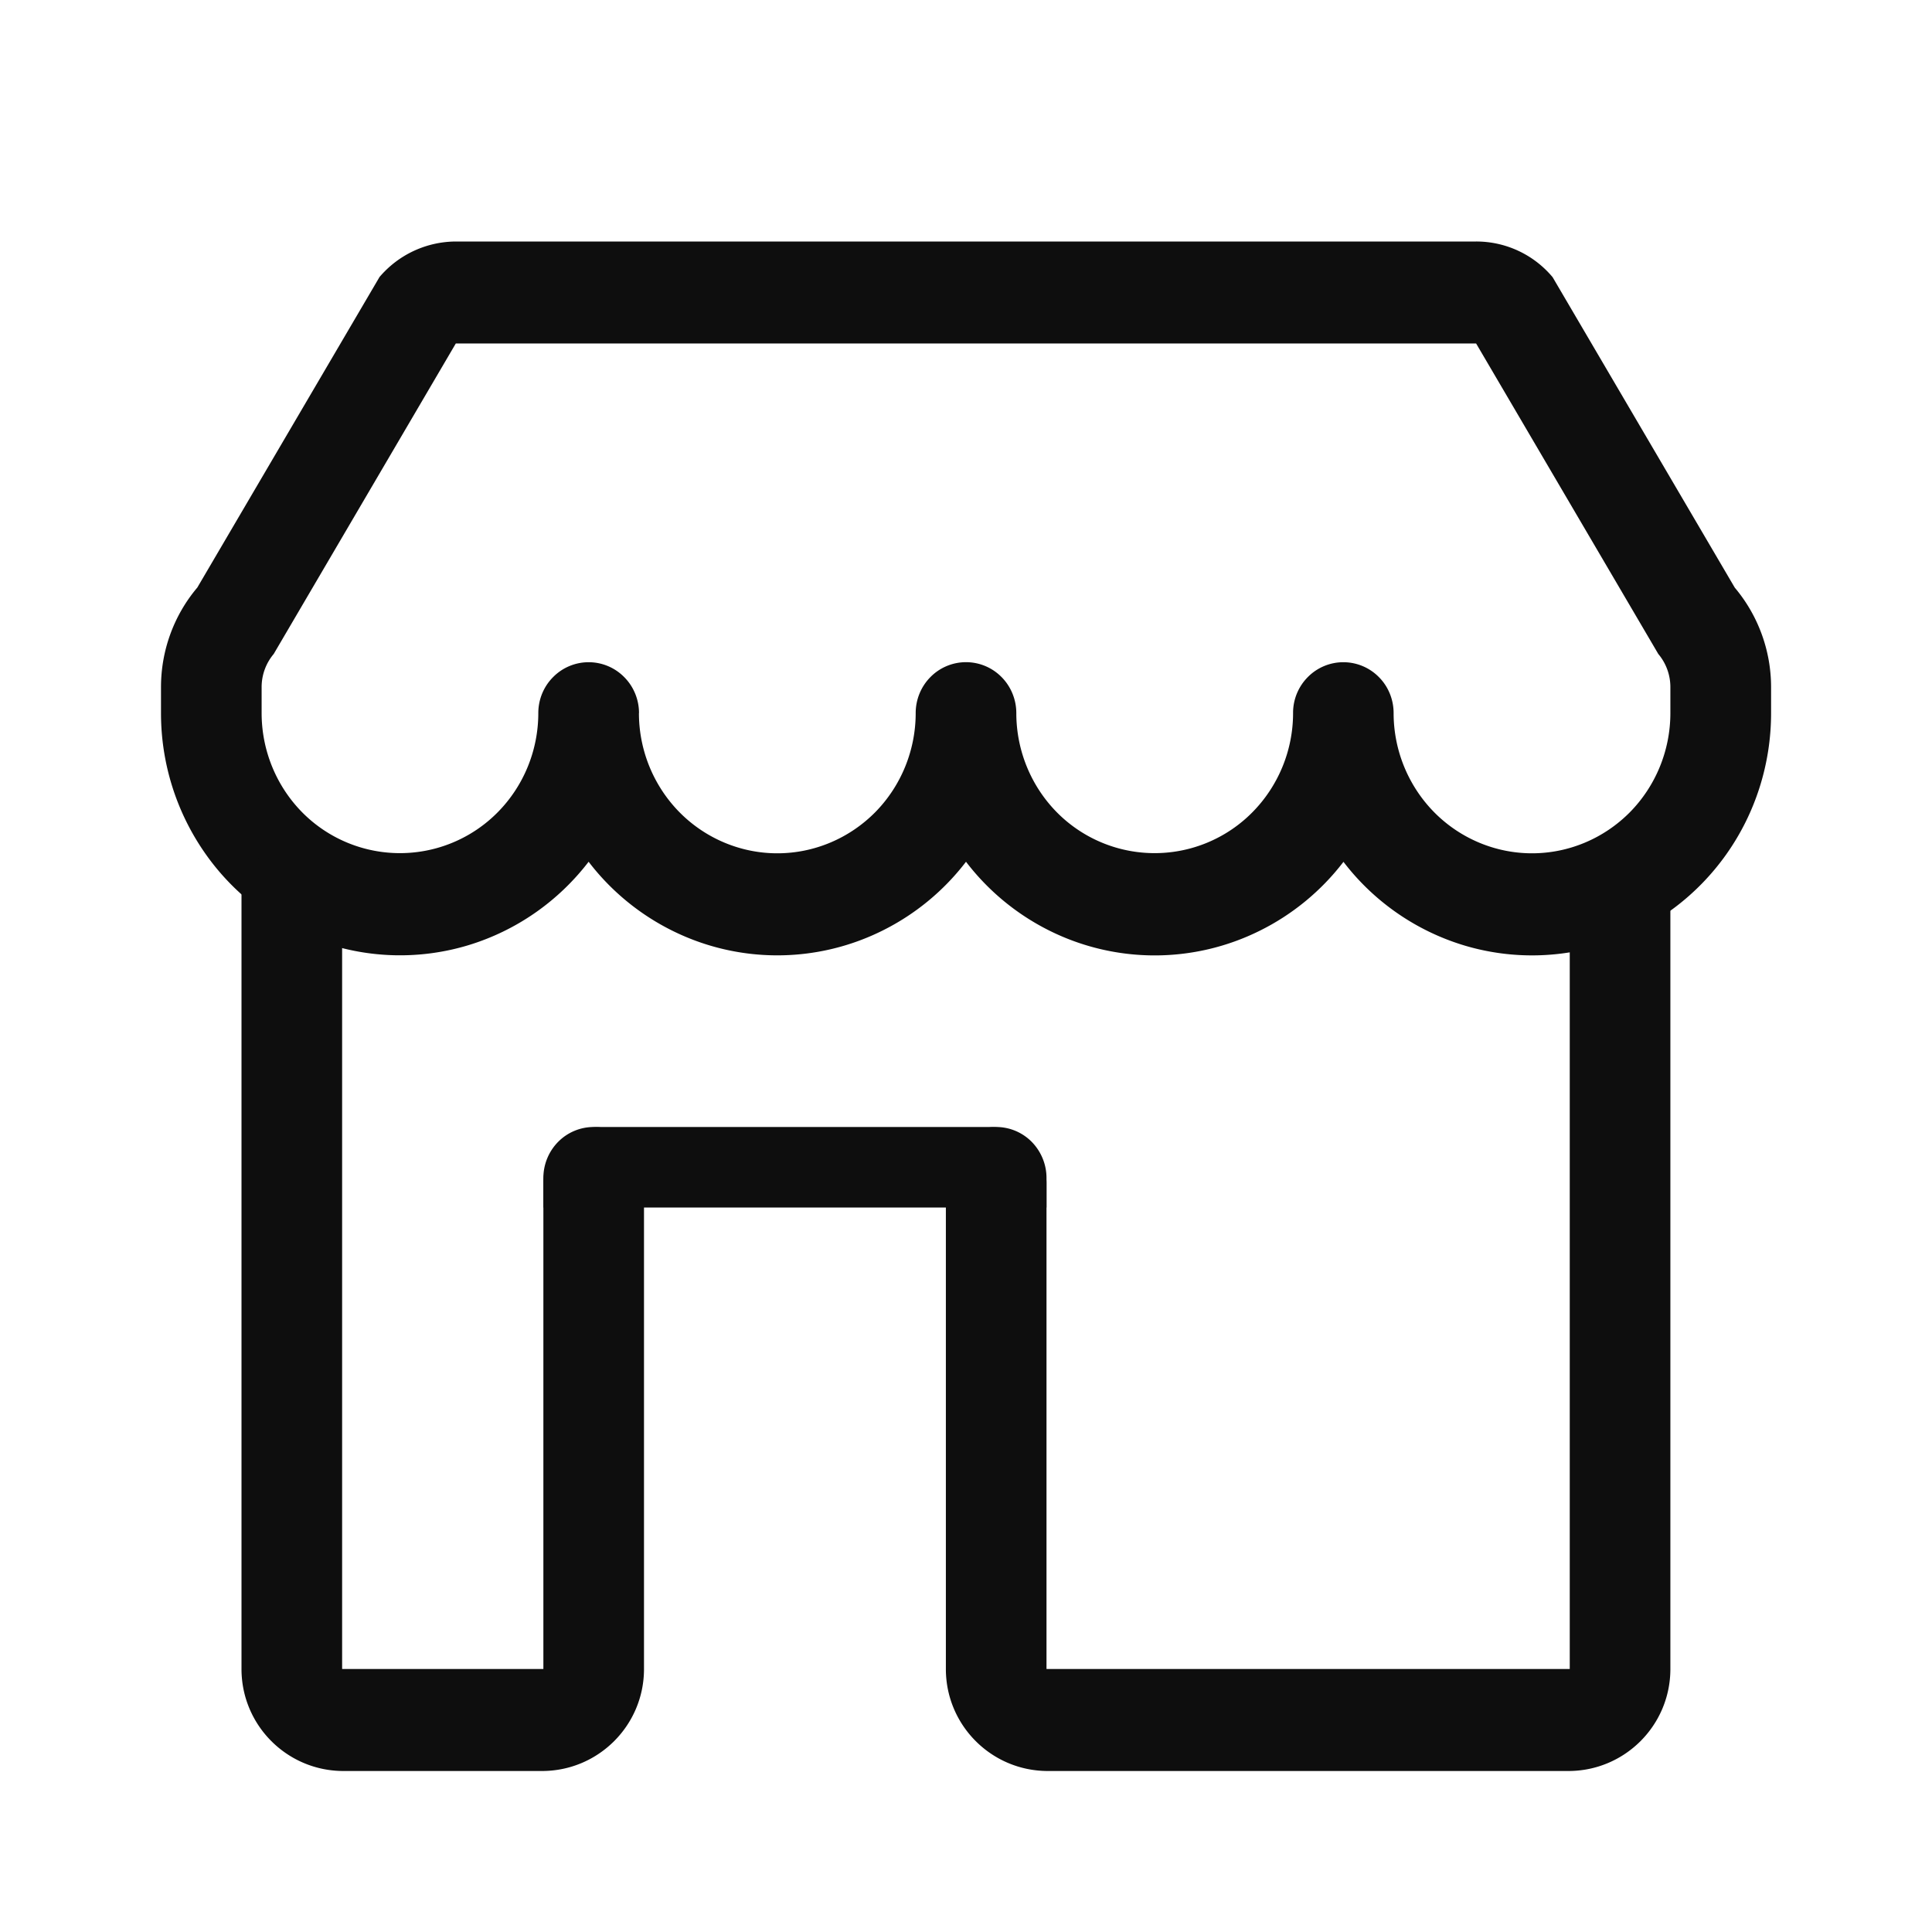
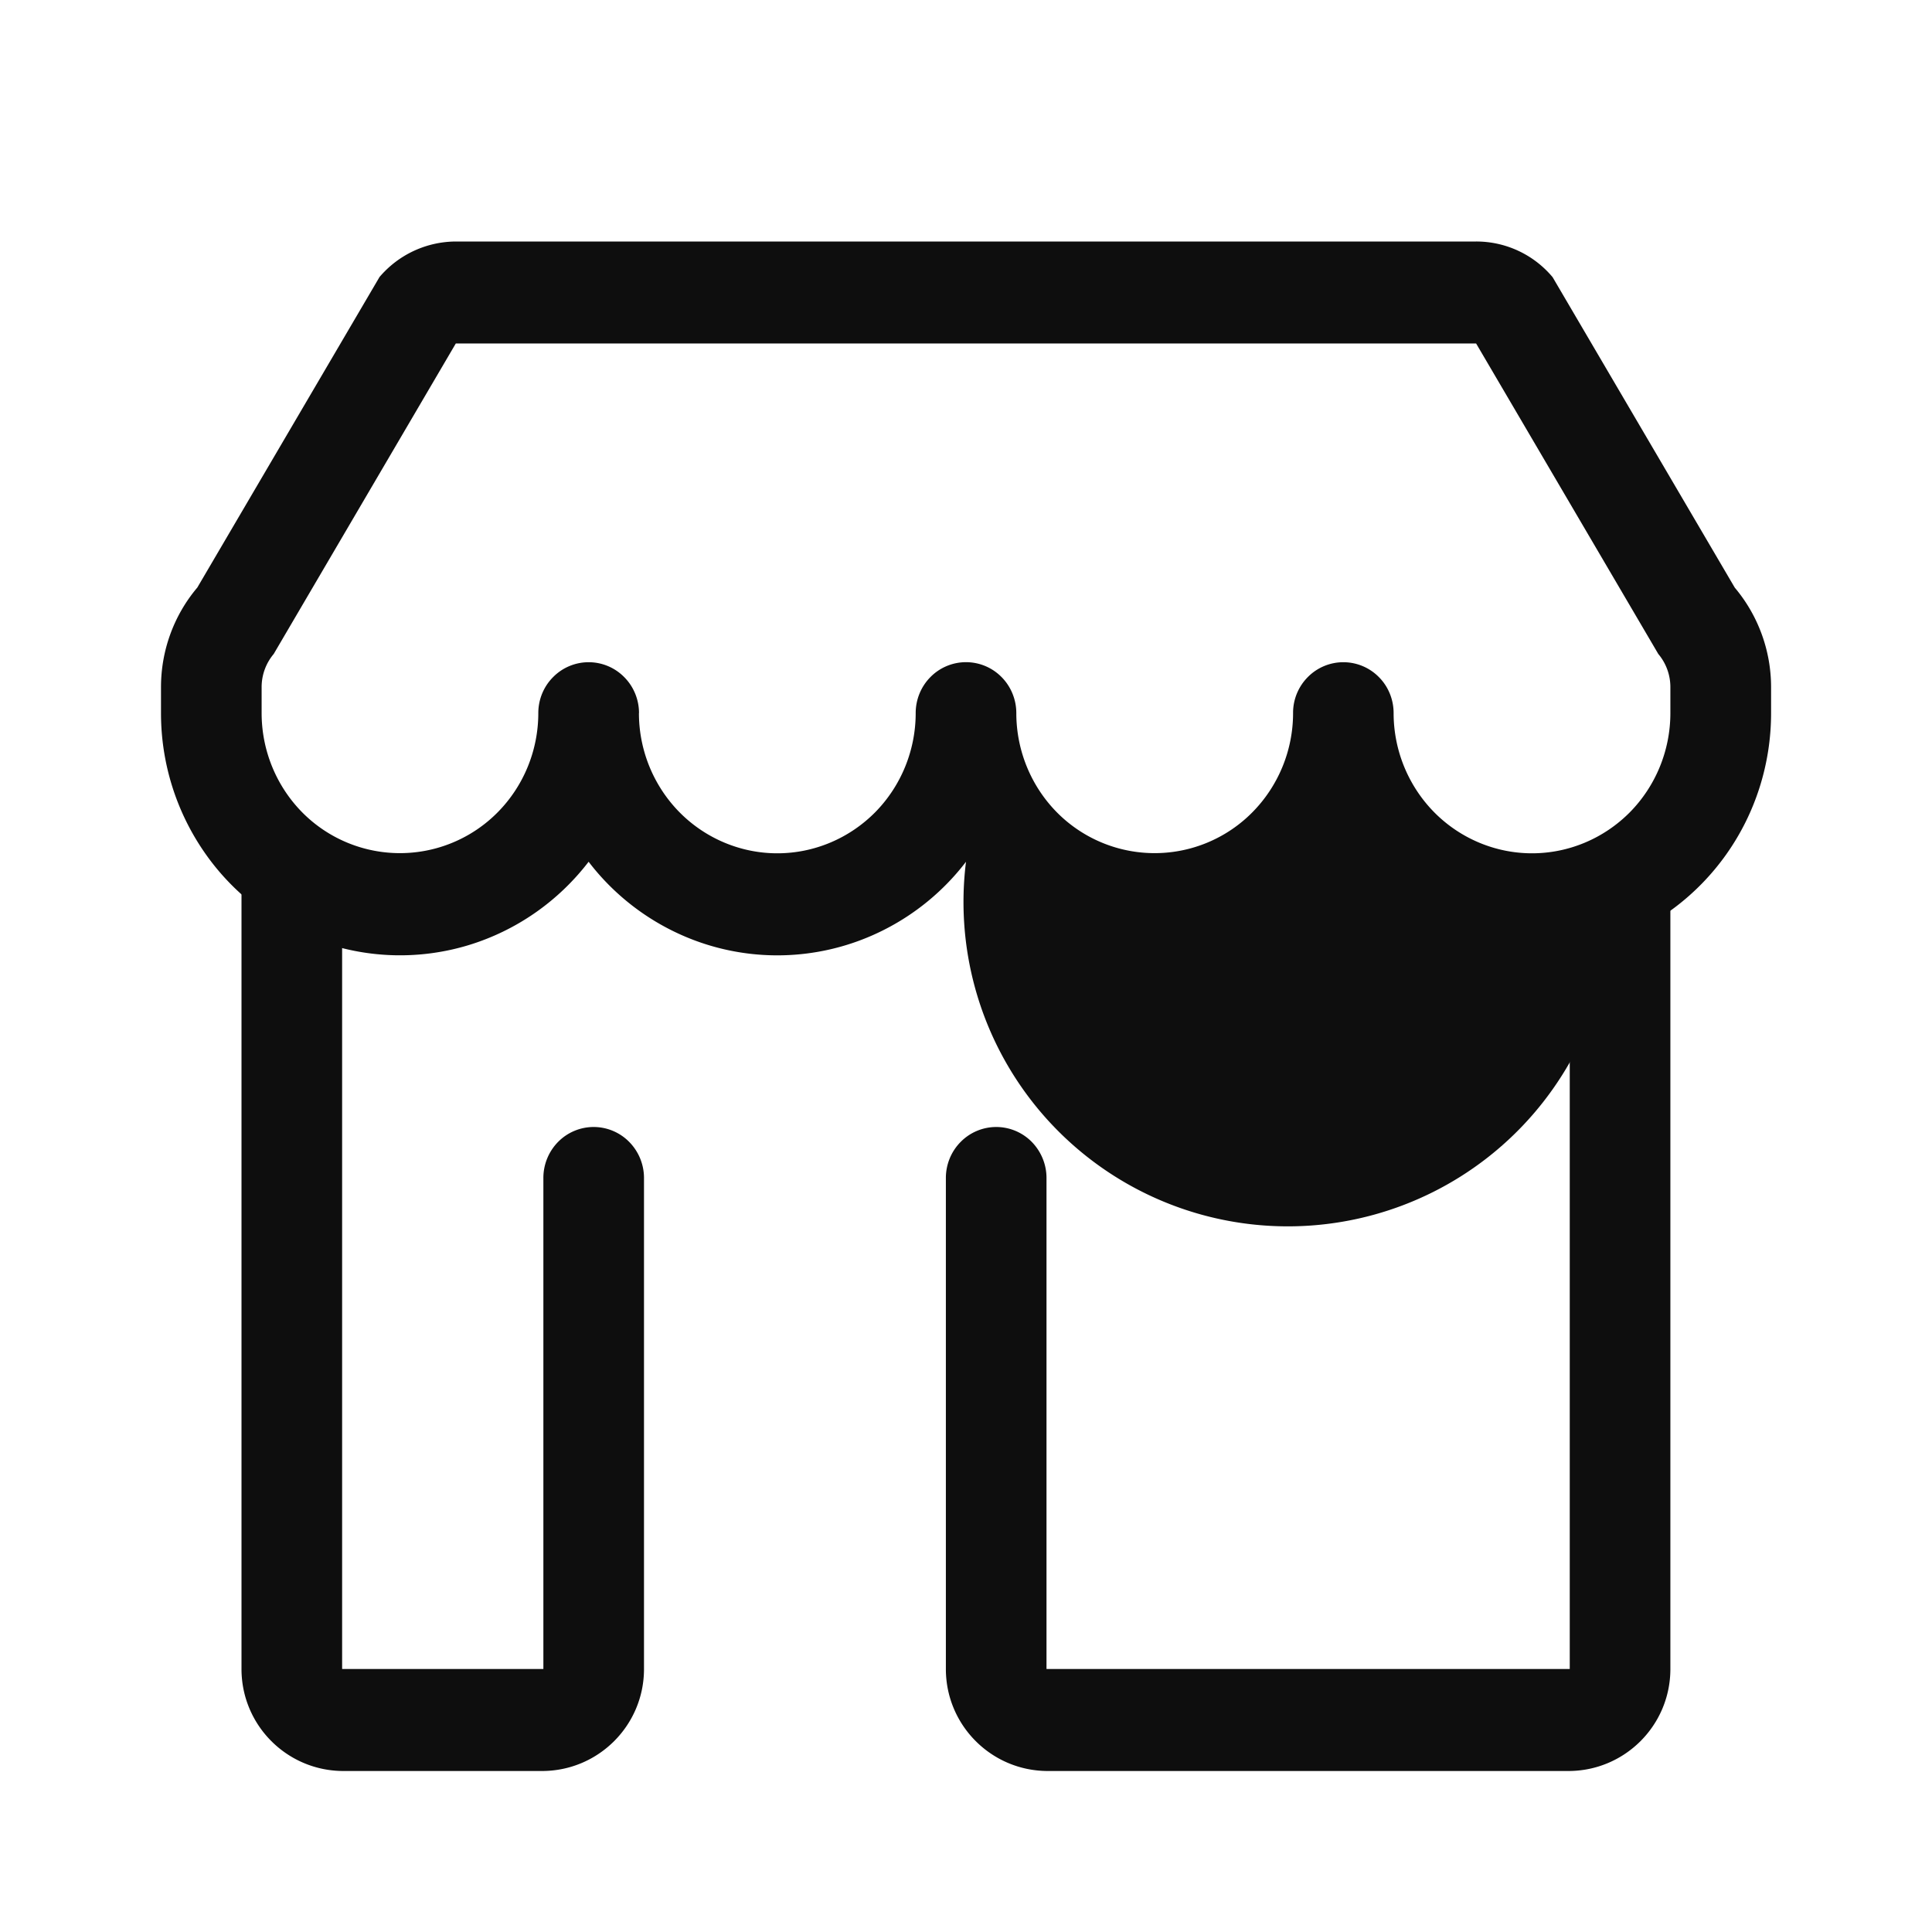
<svg xmlns="http://www.w3.org/2000/svg" width="24" height="24" fill="none">
-   <path d="M4.713 3.443A1.252 1.252 0 015.663 3h12.674a1.236 1.236 0 01.95.443L21.55 7.3c.29.344.451.783.451 1.236v.323c0 .627-.193 1.239-.553 1.749-.36.51-.867.894-1.452 1.097a2.931 2.931 0 01-1.812.038 2.968 2.968 0 01-1.495-1.037 2.97 2.97 0 01-1.04.856 2.932 2.932 0 01-2.61 0A2.97 2.97 0 0112 10.705a2.97 2.97 0 01-1.039.856 2.93 2.93 0 01-2.61 0 2.97 2.97 0 01-1.039-.856c-.38.495-.902.857-1.495 1.037a2.931 2.931 0 01-1.812-.038 2.972 2.972 0 01-1.452-1.097A3.036 3.036 0 012 8.858v-.323c0-.453.16-.892.451-1.236l2.263-3.857-.002.001zm3.224 5.415c0 .462.182.905.504 1.232.322.326.76.51 1.215.51.456 0 .893-.184 1.216-.51.322-.327.503-.77.503-1.232 0-.168.066-.329.183-.447a.62.62 0 01.884 0c.117.118.183.28.183.447 0 .462.181.905.503 1.232a1.707 1.707 0 002.43 0c.323-.327.505-.77.505-1.232a.63.63 0 01.183-.447.62.62 0 01.883 0c.118.118.183.28.183.447 0 .462.182.905.504 1.232.322.326.76.51 1.215.51.456 0 .893-.184 1.216-.51.322-.327.503-.77.503-1.232v-.323a.638.638 0 00-.15-.411l-2.263-3.857H5.662L3.4 8.124a.638.638 0 00-.15.411v.323c0 .462.181.905.503 1.232a1.707 1.707 0 002.43 0c.323-.327.504-.77.504-1.232 0-.168.066-.329.184-.447a.62.62 0 01.883 0c.118.118.184.28.184.447z" fill="#0E0E0E" />
+   <path d="M4.713 3.443A1.252 1.252 0 015.663 3h12.674a1.236 1.236 0 01.95.443L21.55 7.3c.29.344.451.783.451 1.236v.323c0 .627-.193 1.239-.553 1.749-.36.51-.867.894-1.452 1.097A2.97 2.97 0 0112 10.705a2.97 2.97 0 01-1.039.856 2.93 2.93 0 01-2.61 0 2.97 2.97 0 01-1.039-.856c-.38.495-.902.857-1.495 1.037a2.931 2.931 0 01-1.812-.038 2.972 2.972 0 01-1.452-1.097A3.036 3.036 0 012 8.858v-.323c0-.453.16-.892.451-1.236l2.263-3.857-.002.001zm3.224 5.415c0 .462.182.905.504 1.232.322.326.76.51 1.215.51.456 0 .893-.184 1.216-.51.322-.327.503-.77.503-1.232 0-.168.066-.329.183-.447a.62.62 0 01.884 0c.117.118.183.28.183.447 0 .462.181.905.503 1.232a1.707 1.707 0 002.43 0c.323-.327.505-.77.505-1.232a.63.63 0 01.183-.447.62.62 0 01.883 0c.118.118.183.28.183.447 0 .462.182.905.504 1.232.322.326.76.51 1.215.51.456 0 .893-.184 1.216-.51.322-.327.503-.77.503-1.232v-.323a.638.638 0 00-.15-.411l-2.263-3.857H5.662L3.4 8.124a.638.638 0 00-.15.411v.323c0 .462.181.905.503 1.232a1.707 1.707 0 002.43 0c.323-.327.504-.77.504-1.232 0-.168.066-.329.184-.447a.62.62 0 01.883 0c.118.118.184.28.184.447z" fill="#0E0E0E" />
  <path d="M12.375 14a.62.62 0 01.442.185c.117.12.183.28.183.448v6.1h6.5v-9.6c0-.168.066-.329.183-.447a.62.62 0 01.884 0c.117.118.183.28.183.447v9.6c0 .7-.567 1.267-1.267 1.267h-6.466c-.7 0-1.267-.567-1.267-1.267v-6.1c0-.168.066-.329.183-.447a.62.62 0 01.442-.186zm-5 0a.62.62 0 00-.442.185.638.638 0 00-.183.448v6.1h-2.5v-9.6a.638.638 0 00-.183-.447.62.62 0 00-.884 0 .638.638 0 00-.183.447v9.6c0 .7.567 1.267 1.267 1.267h2.466C7.433 22 8 21.433 8 20.733v-6.1a.638.638 0 00-.183-.447.62.62 0 00-.442-.186z" fill="#0E0E0E" />
-   <path d="M6.75 14.7a.7.7 0 01.7-.7h4.85a.7.7 0 01.7.7v.3H6.75v-.3z" fill="#0E0E0E" />
</svg>